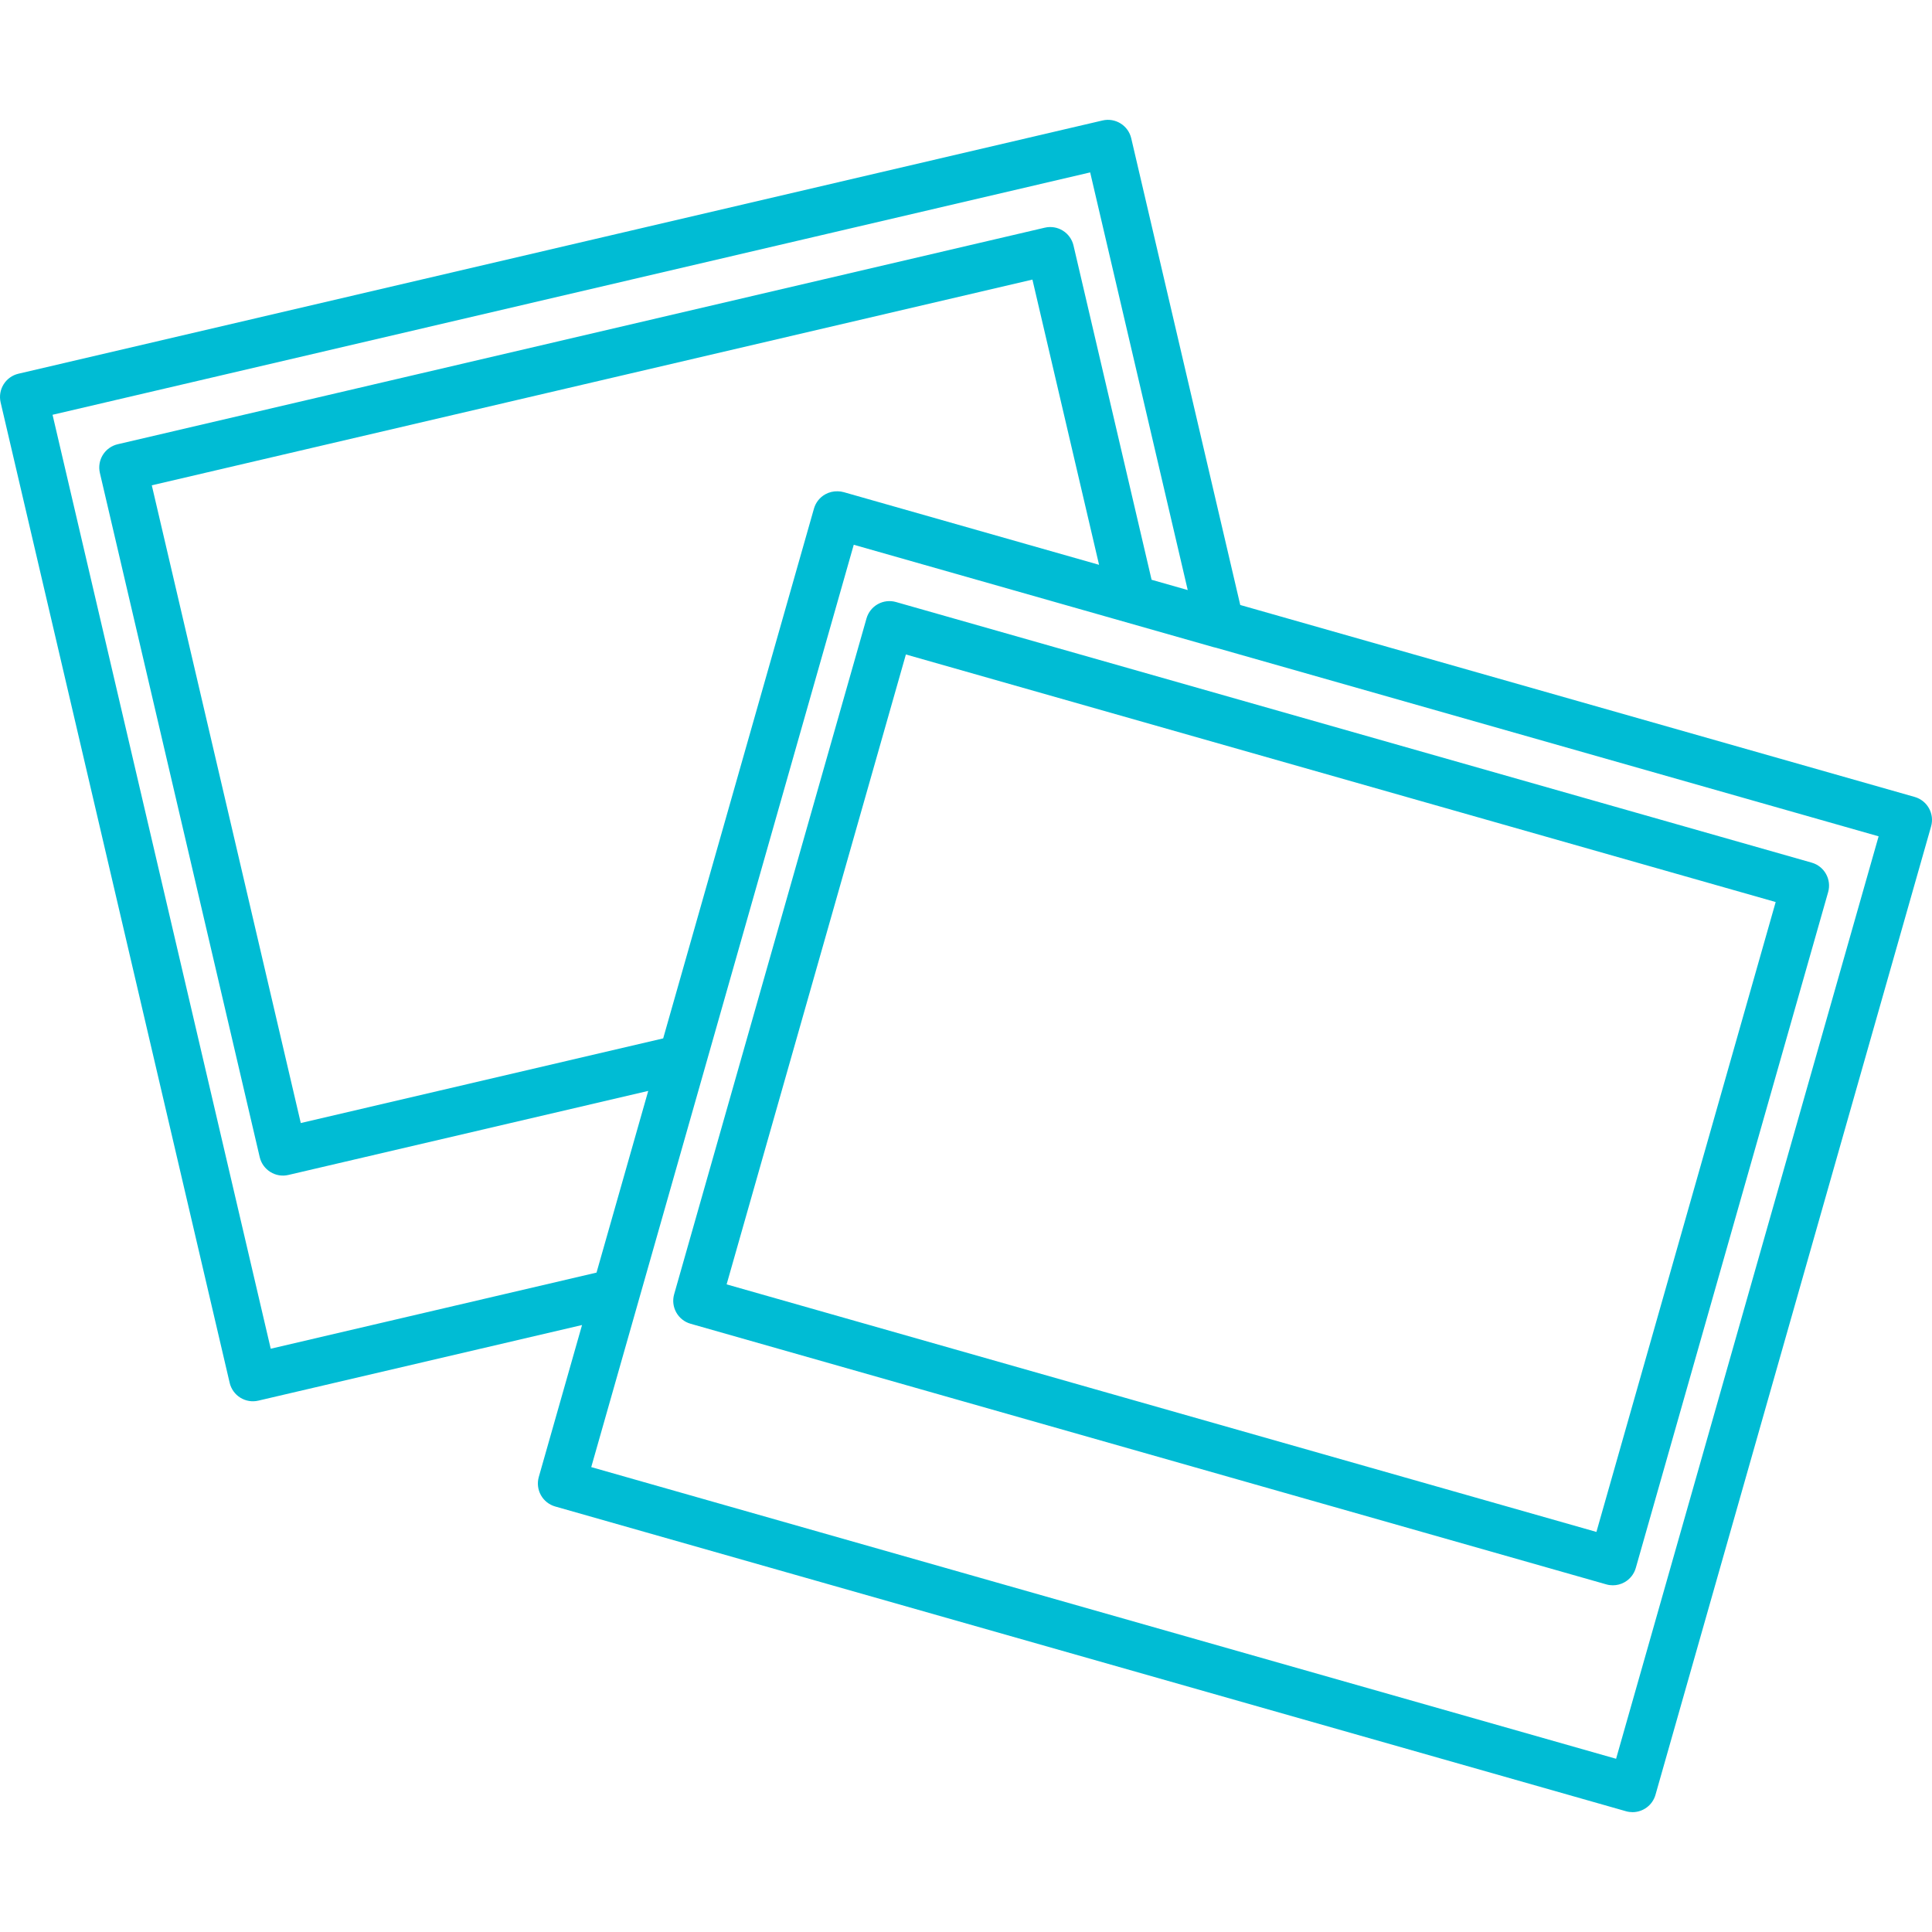
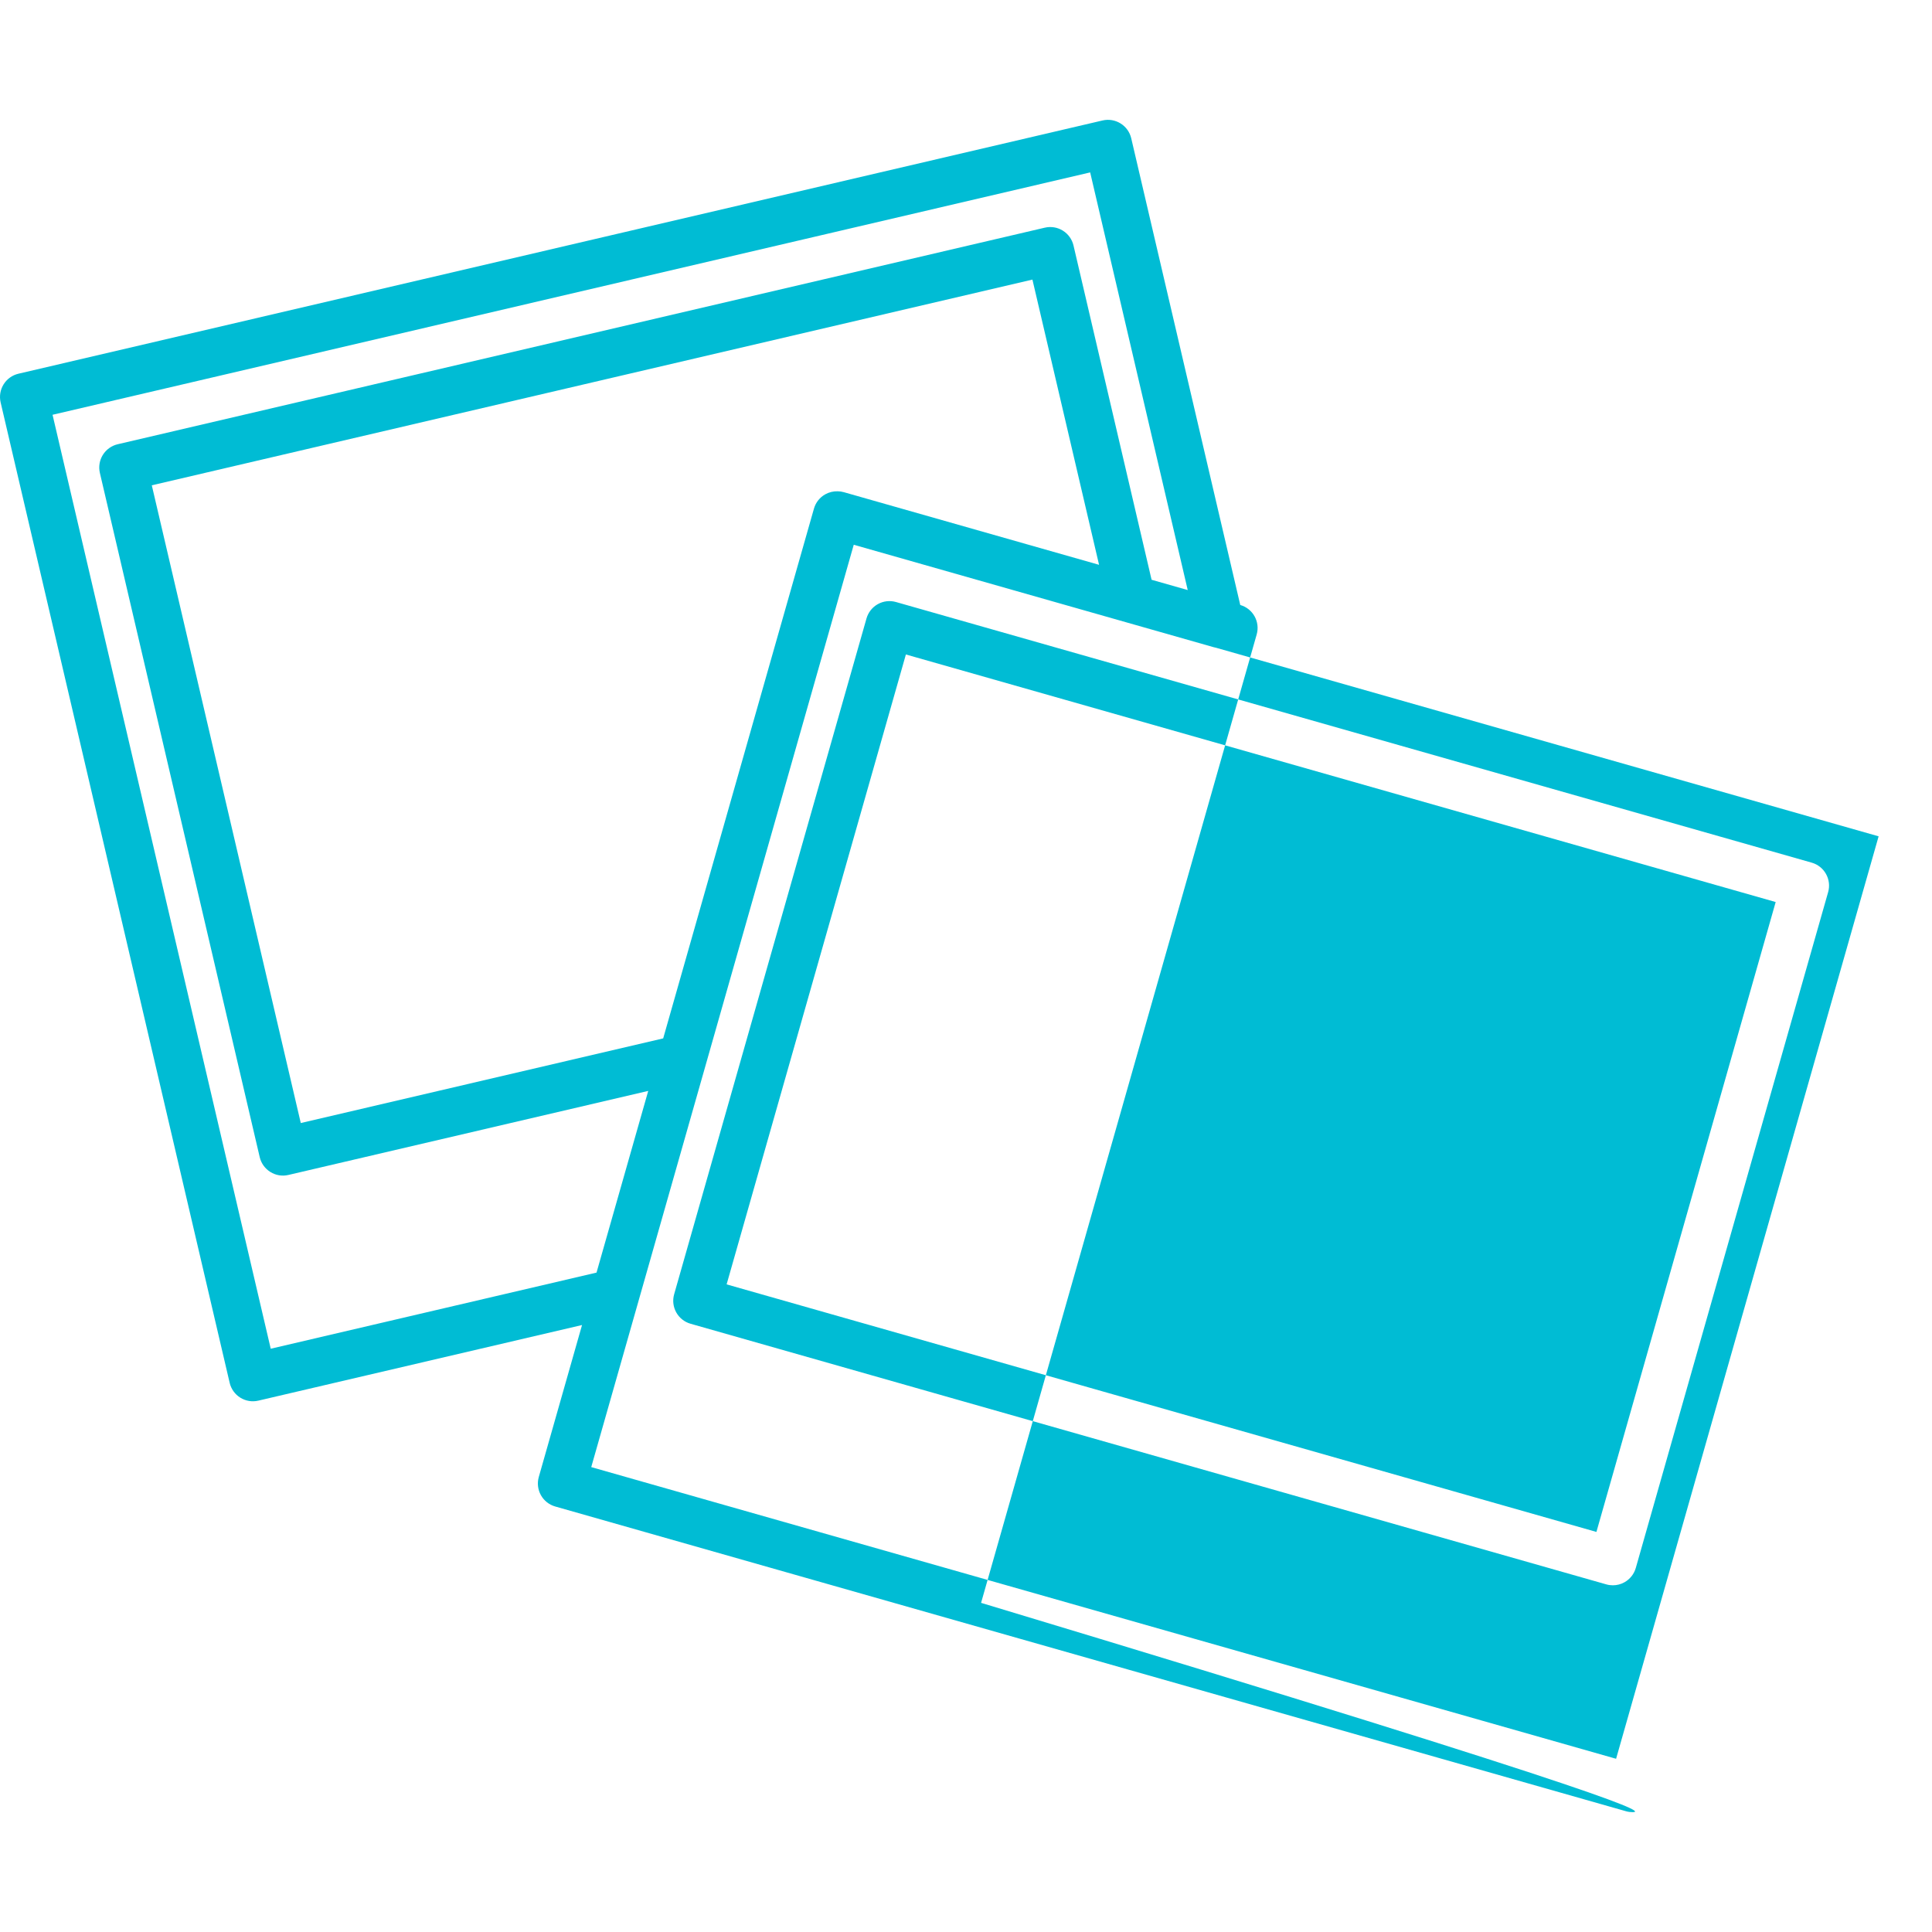
<svg xmlns="http://www.w3.org/2000/svg" version="1.1" id="Capa_1" x="0px" y="0px" viewBox="0 0 202.32 202.32" style="enable-background:new 0 0 202.32 202.32;" xml:space="preserve" width="512px" height="512px">
-   <path d="M170.959,189.77c-0.227,0-0.457-0.031-0.686-0.097L58.142,157.76c-0.638-0.182-1.177-0.608-1.5-1.188  c-0.322-0.58-0.401-1.264-0.22-1.901l4.529-15.914l-33.898,7.919c-0.646,0.152-1.325,0.039-1.888-0.311  c-0.563-0.351-0.964-0.91-1.115-1.556L0.065,42.138c-0.15-0.646-0.039-1.324,0.312-1.888c0.35-0.563,0.909-0.964,1.555-1.115  l113.528-26.52c1.339-0.313,2.688,0.521,3.003,1.866l11.417,48.874l70.624,20.101c1.328,0.378,2.098,1.761,1.72,3.089  l-28.861,101.408C173.05,189.052,172.048,189.77,170.959,189.77z M61.915,153.636l107.323,30.544l27.492-96.6l-69.387-19.748  c-0.082-0.015-0.164-0.033-0.245-0.057L89.405,57.047L61.915,153.636z M5.503,43.436l22.848,97.803l34.117-7.971l5.416-19.028  L30.2,123.042c-1.335,0.317-2.688-0.521-3.003-1.866L10.459,49.524c-0.15-0.646-0.039-1.324,0.311-1.888  c0.351-0.563,0.91-0.964,1.556-1.115l97.089-22.68c0.645-0.15,1.324-0.04,1.888,0.312c0.563,0.35,0.964,0.909,1.115,1.555  l8.177,35.005l3.785,1.078l-10.217-43.737L5.503,43.436z M15.896,50.822l15.602,66.783l37.951-8.865l15.789-55.478  c0.182-0.638,0.608-1.177,1.188-1.5c0.397-0.221,0.848-0.326,1.29-0.314c0.221,0.002,0.441,0.033,0.657,0.095l26.721,7.604  l-6.978-29.868L15.896,50.822z M168.897,166.013c-0.229,0-0.46-0.031-0.685-0.096l-95.895-27.293  c-1.328-0.378-2.098-1.761-1.72-3.089l20.143-70.771c0.182-0.638,0.608-1.177,1.188-1.5c0.581-0.323,1.264-0.402,1.901-0.22  l95.894,27.293c1.328,0.378,2.098,1.761,1.72,3.089l-20.142,70.771c-0.182,0.638-0.608,1.177-1.188,1.5  C169.738,165.907,169.319,166.013,168.897,166.013z M76.092,134.5l91.086,25.924l18.772-65.963L94.865,68.537L76.092,134.5z" fill="#00bcd4" />
+   <path d="M170.959,189.77c-0.227,0-0.457-0.031-0.686-0.097L58.142,157.76c-0.638-0.182-1.177-0.608-1.5-1.188  c-0.322-0.58-0.401-1.264-0.22-1.901l4.529-15.914l-33.898,7.919c-0.646,0.152-1.325,0.039-1.888-0.311  c-0.563-0.351-0.964-0.91-1.115-1.556L0.065,42.138c-0.15-0.646-0.039-1.324,0.312-1.888c0.35-0.563,0.909-0.964,1.555-1.115  l113.528-26.52c1.339-0.313,2.688,0.521,3.003,1.866l11.417,48.874c1.328,0.378,2.098,1.761,1.72,3.089  l-28.861,101.408C173.05,189.052,172.048,189.77,170.959,189.77z M61.915,153.636l107.323,30.544l27.492-96.6l-69.387-19.748  c-0.082-0.015-0.164-0.033-0.245-0.057L89.405,57.047L61.915,153.636z M5.503,43.436l22.848,97.803l34.117-7.971l5.416-19.028  L30.2,123.042c-1.335,0.317-2.688-0.521-3.003-1.866L10.459,49.524c-0.15-0.646-0.039-1.324,0.311-1.888  c0.351-0.563,0.91-0.964,1.556-1.115l97.089-22.68c0.645-0.15,1.324-0.04,1.888,0.312c0.563,0.35,0.964,0.909,1.115,1.555  l8.177,35.005l3.785,1.078l-10.217-43.737L5.503,43.436z M15.896,50.822l15.602,66.783l37.951-8.865l15.789-55.478  c0.182-0.638,0.608-1.177,1.188-1.5c0.397-0.221,0.848-0.326,1.29-0.314c0.221,0.002,0.441,0.033,0.657,0.095l26.721,7.604  l-6.978-29.868L15.896,50.822z M168.897,166.013c-0.229,0-0.46-0.031-0.685-0.096l-95.895-27.293  c-1.328-0.378-2.098-1.761-1.72-3.089l20.143-70.771c0.182-0.638,0.608-1.177,1.188-1.5c0.581-0.323,1.264-0.402,1.901-0.22  l95.894,27.293c1.328,0.378,2.098,1.761,1.72,3.089l-20.142,70.771c-0.182,0.638-0.608,1.177-1.188,1.5  C169.738,165.907,169.319,166.013,168.897,166.013z M76.092,134.5l91.086,25.924l18.772-65.963L94.865,68.537L76.092,134.5z" fill="#00bcd4" />
  <g>
</g>
  <g>
</g>
  <g>
</g>
  <g>
</g>
  <g>
</g>
  <g>
</g>
  <g>
</g>
  <g>
</g>
  <g>
</g>
  <g>
</g>
  <g>
</g>
  <g>
</g>
  <g>
</g>
  <g>
</g>
  <g>
</g>
</svg>